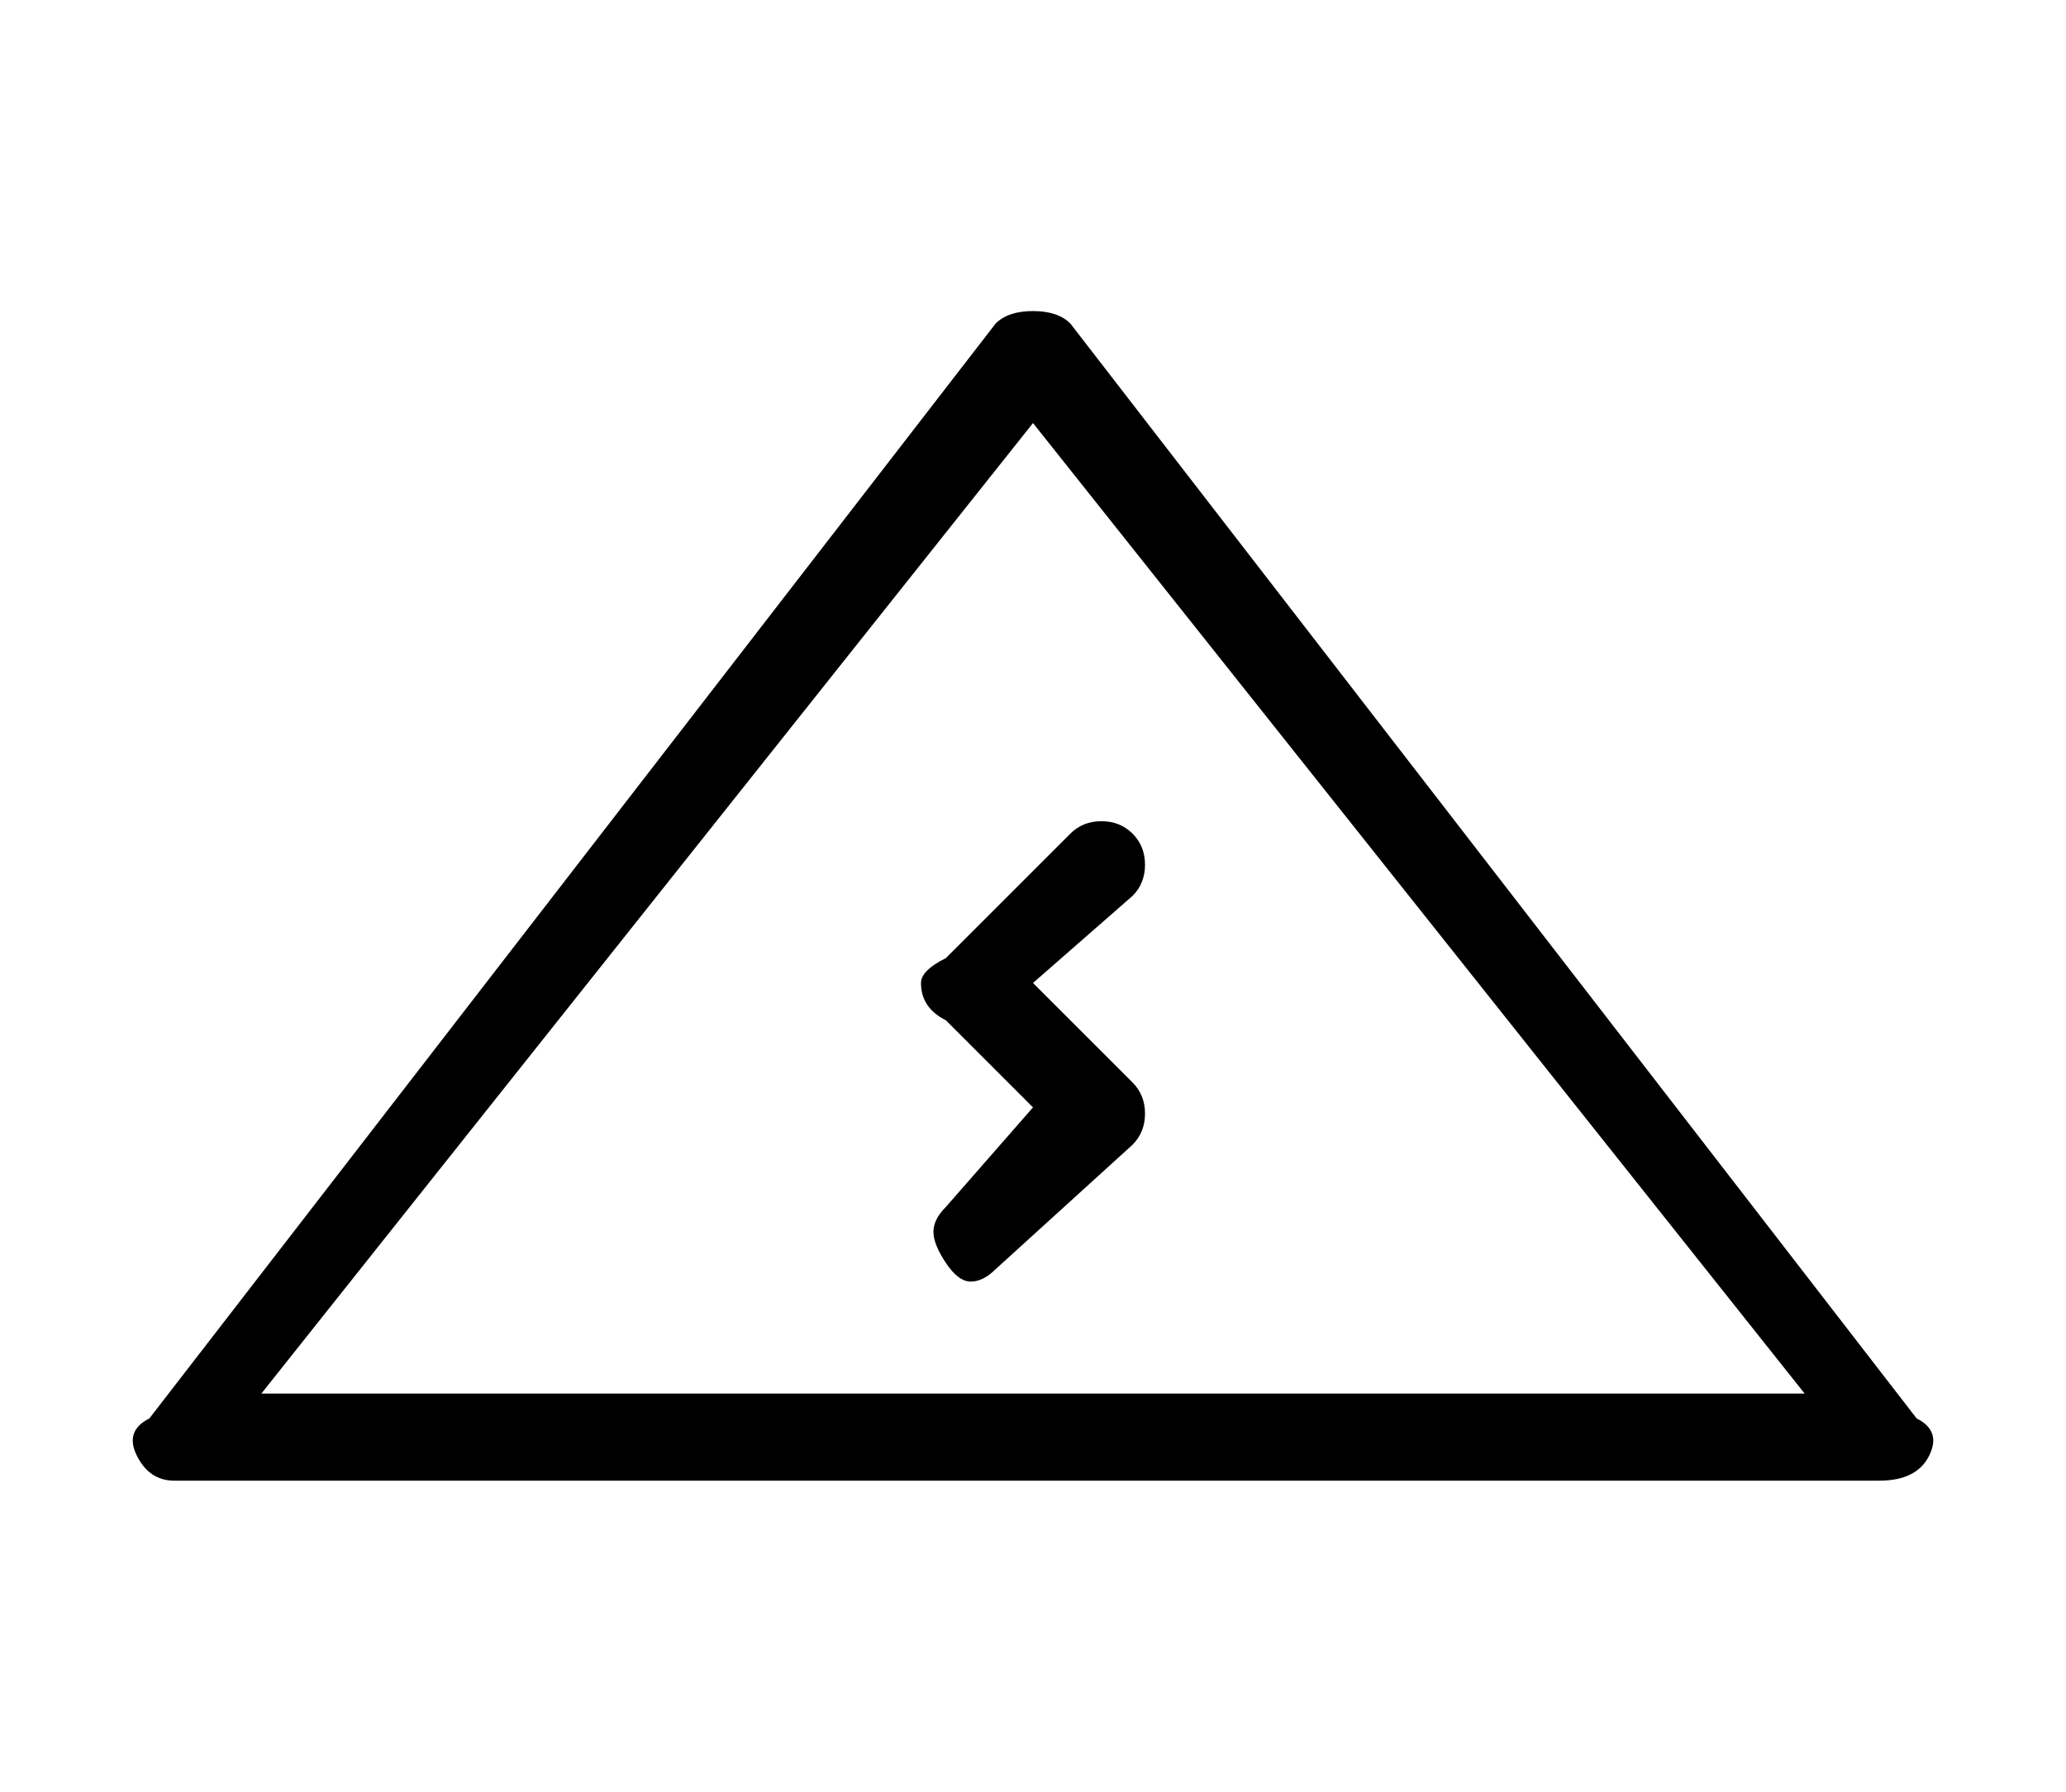
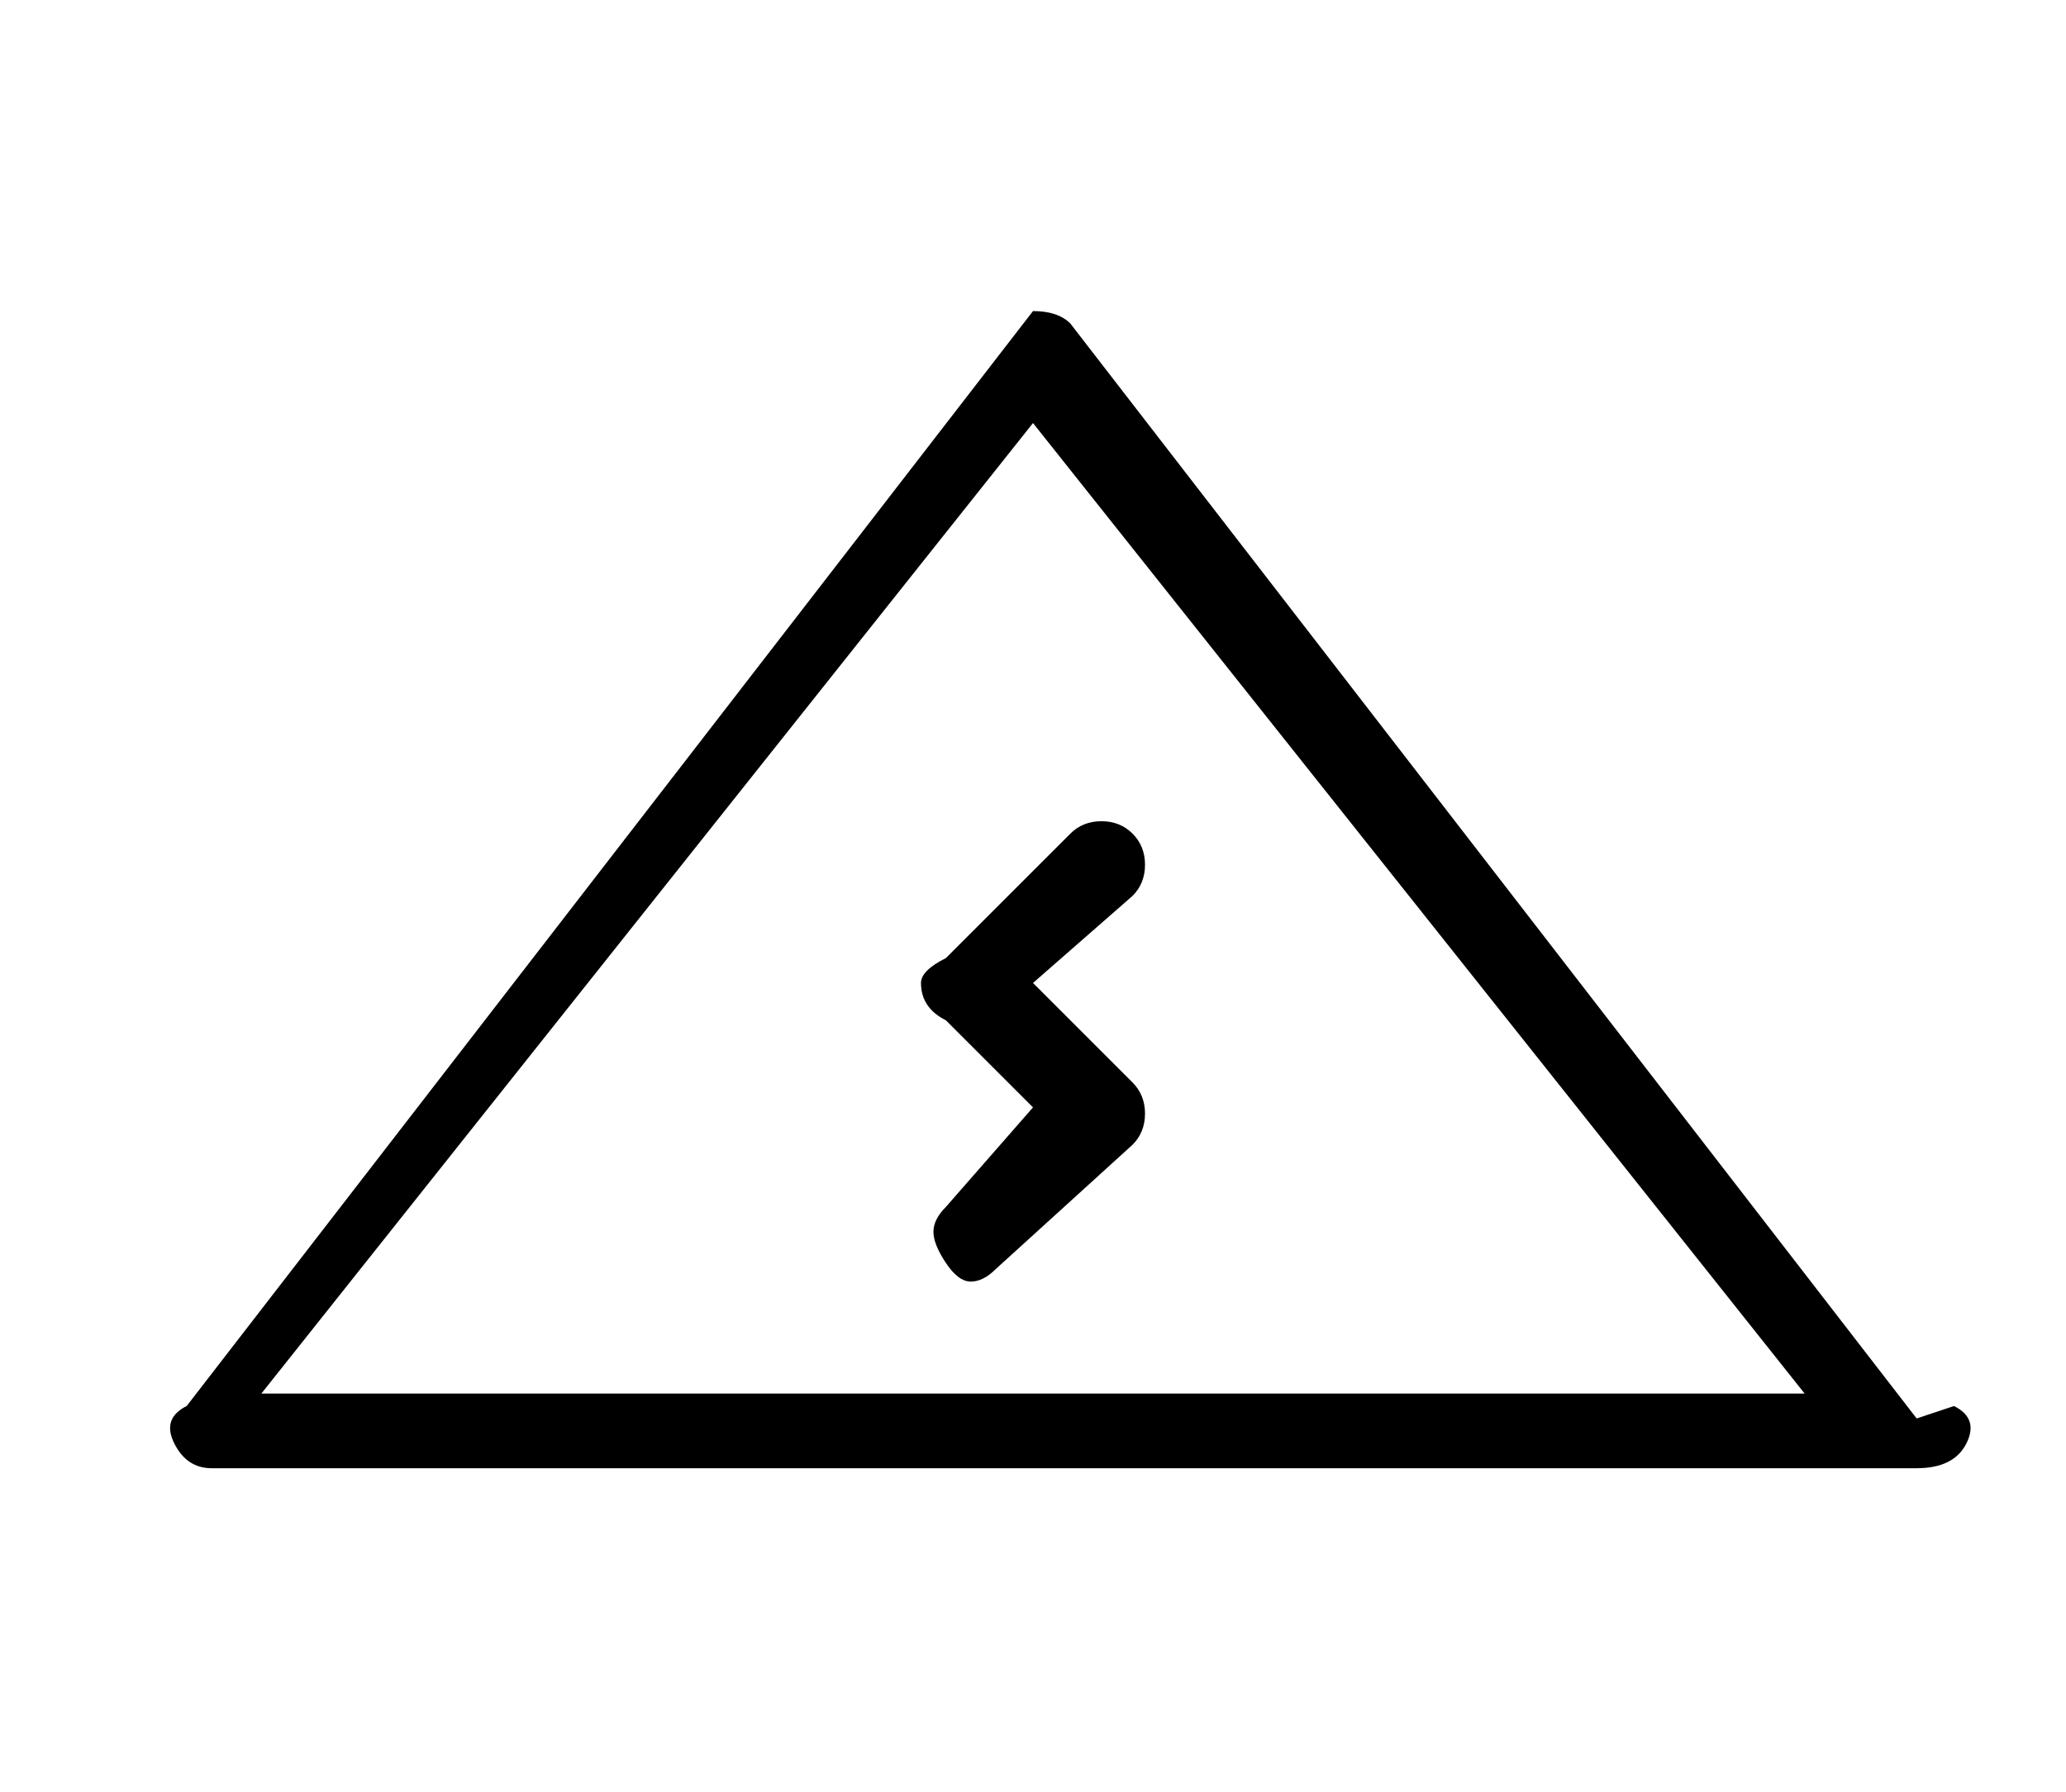
<svg xmlns="http://www.w3.org/2000/svg" version="1.1" viewBox="-11 0 166 144">
-   <path fill="currentColor" d="M143 114l-68 -88q-1 -1 -3 -1t-3 1l-68 88q-2 1 -1 3t3 2h137q3 0 4 -2t-1 -3zM10 112l62 -78l62 78h-124zM63 79q0 2 2 3l7 7l-7 8q-1 1 -1 2t1 2.5t2 1.5t2 -1l11 -10q1 -1 1 -2.5t-1 -2.5l-8 -8l8 -7q1 -1 1 -2.5t-1 -2.5t-2.5 -1t-2.5 1l-10 10q-2 1 -2 2z" />
+   <path fill="currentColor" d="M143 114l-68 -88q-1 -1 -3 -1l-68 88q-2 1 -1 3t3 2h137q3 0 4 -2t-1 -3zM10 112l62 -78l62 78h-124zM63 79q0 2 2 3l7 7l-7 8q-1 1 -1 2t1 2.5t2 1.5t2 -1l11 -10q1 -1 1 -2.5t-1 -2.5l-8 -8l8 -7q1 -1 1 -2.5t-1 -2.5t-2.5 -1t-2.5 1l-10 10q-2 1 -2 2z" />
</svg>